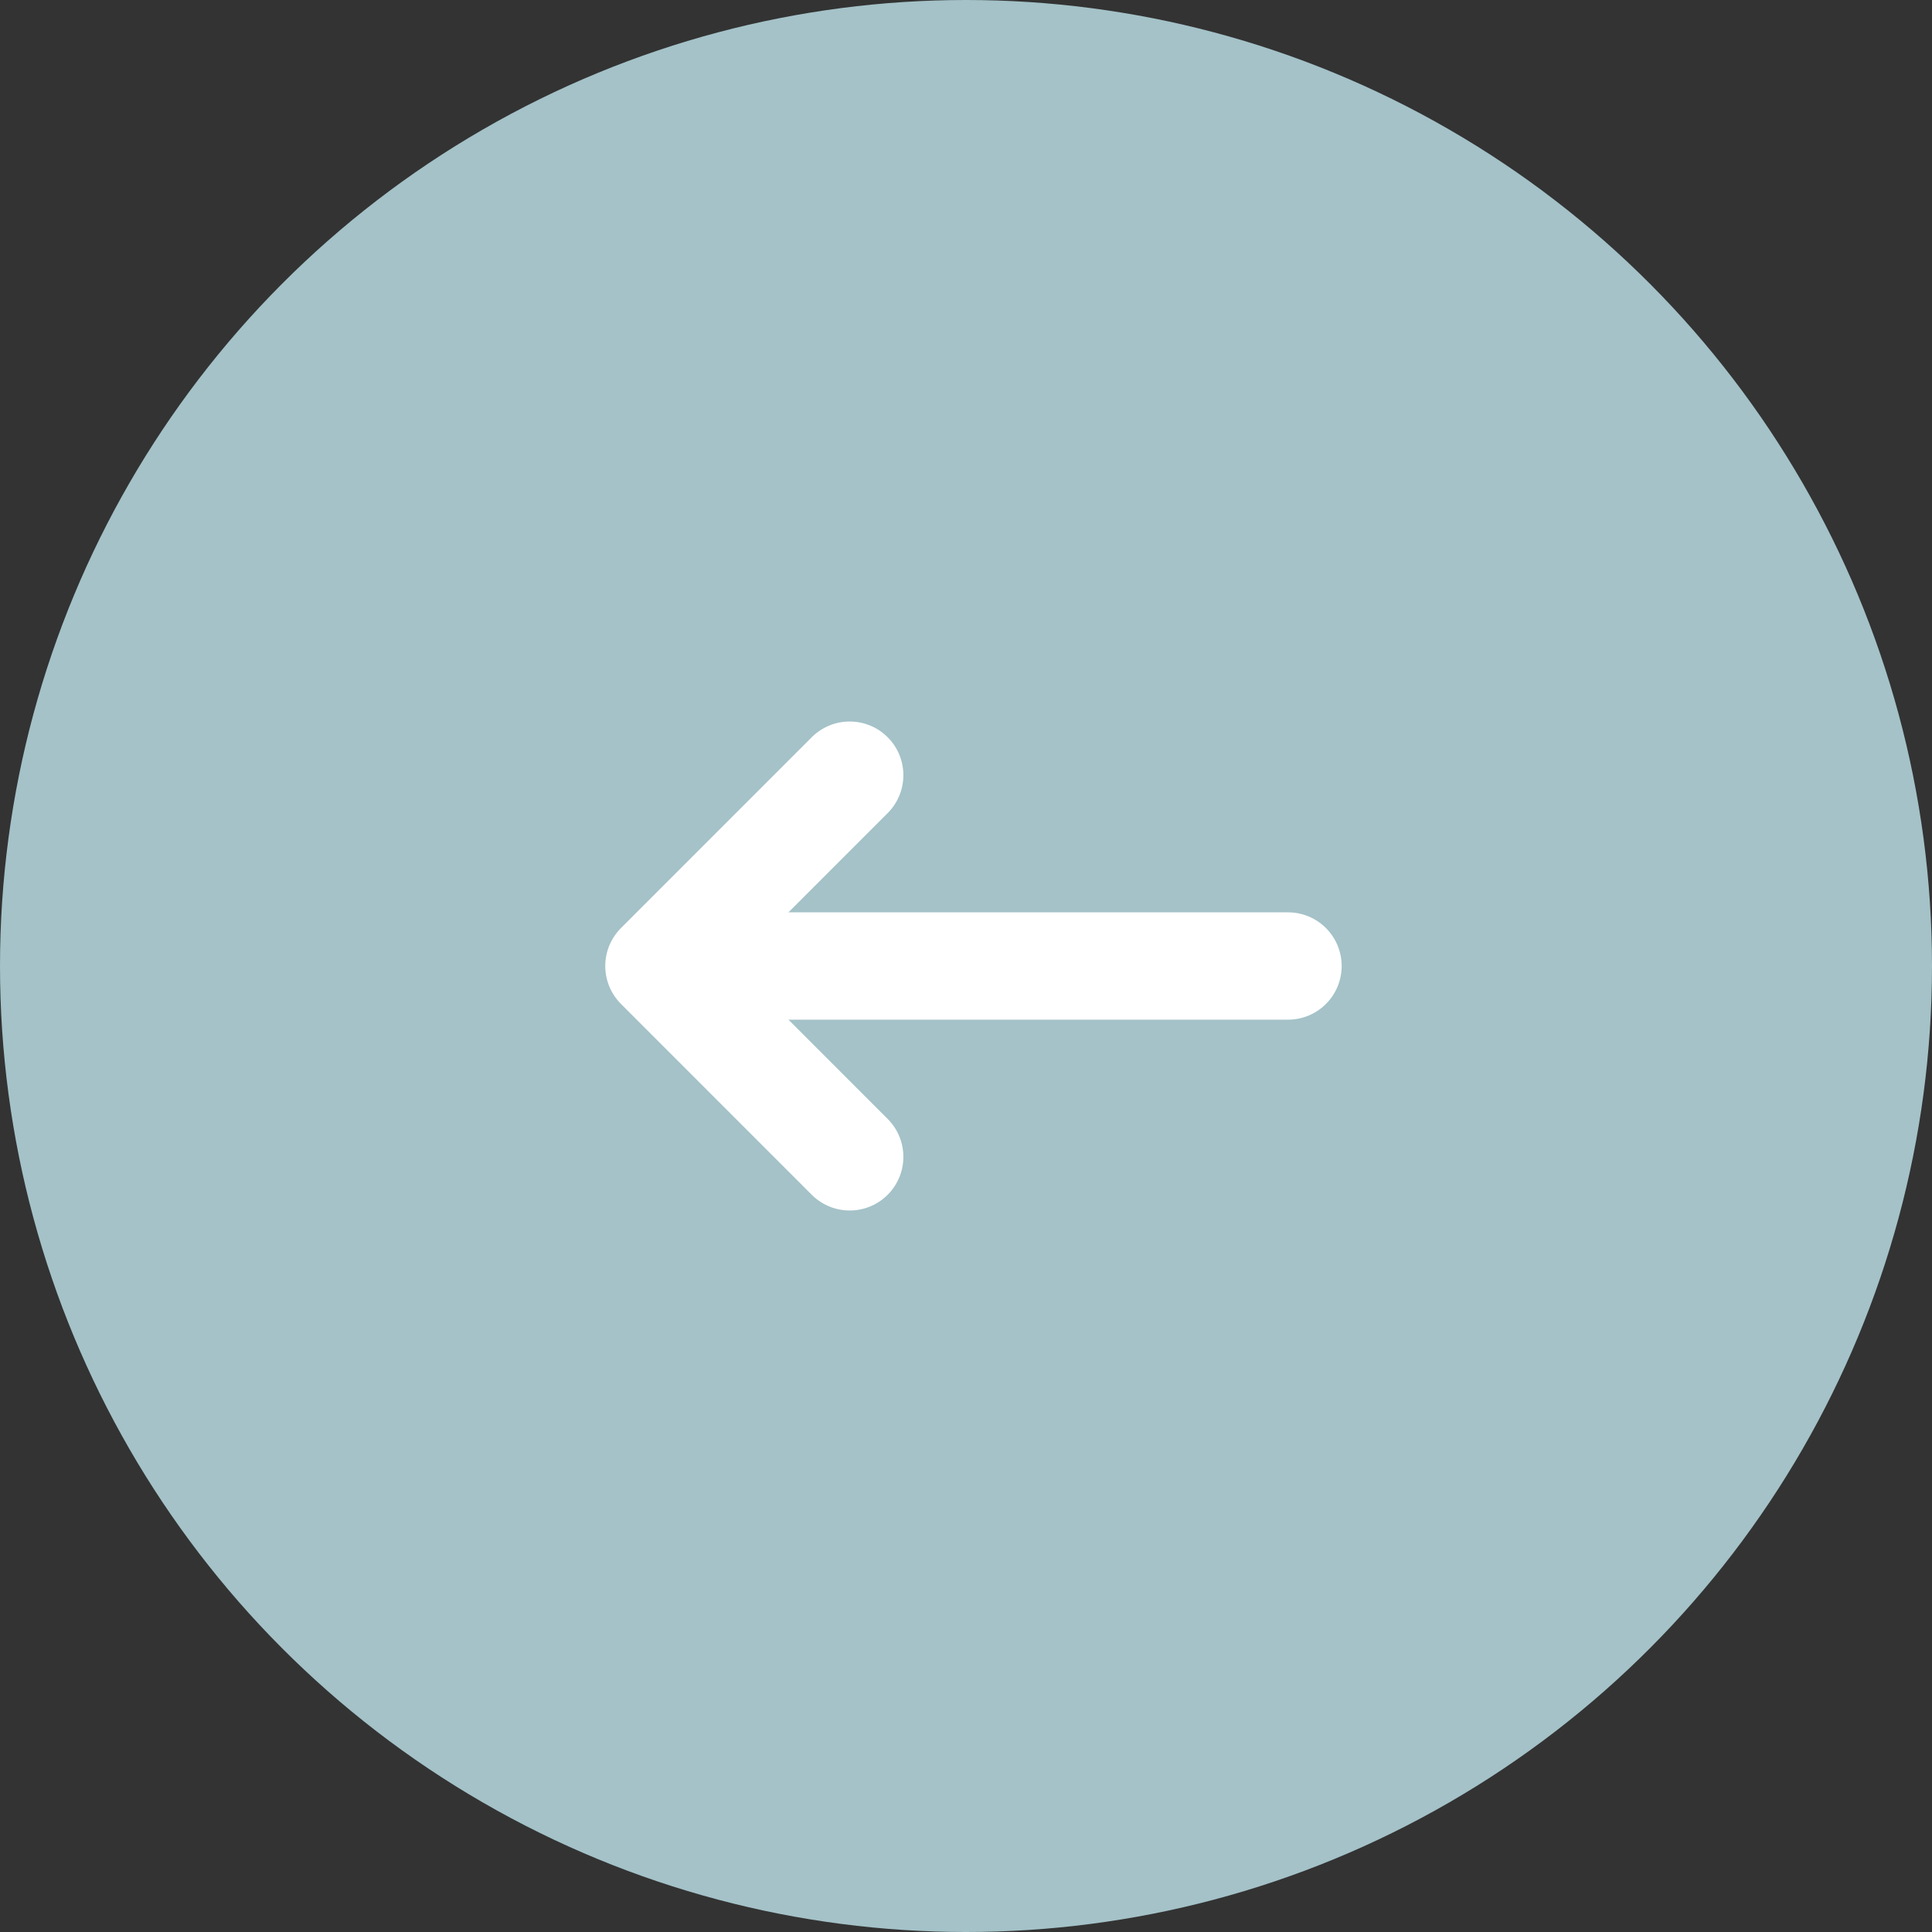
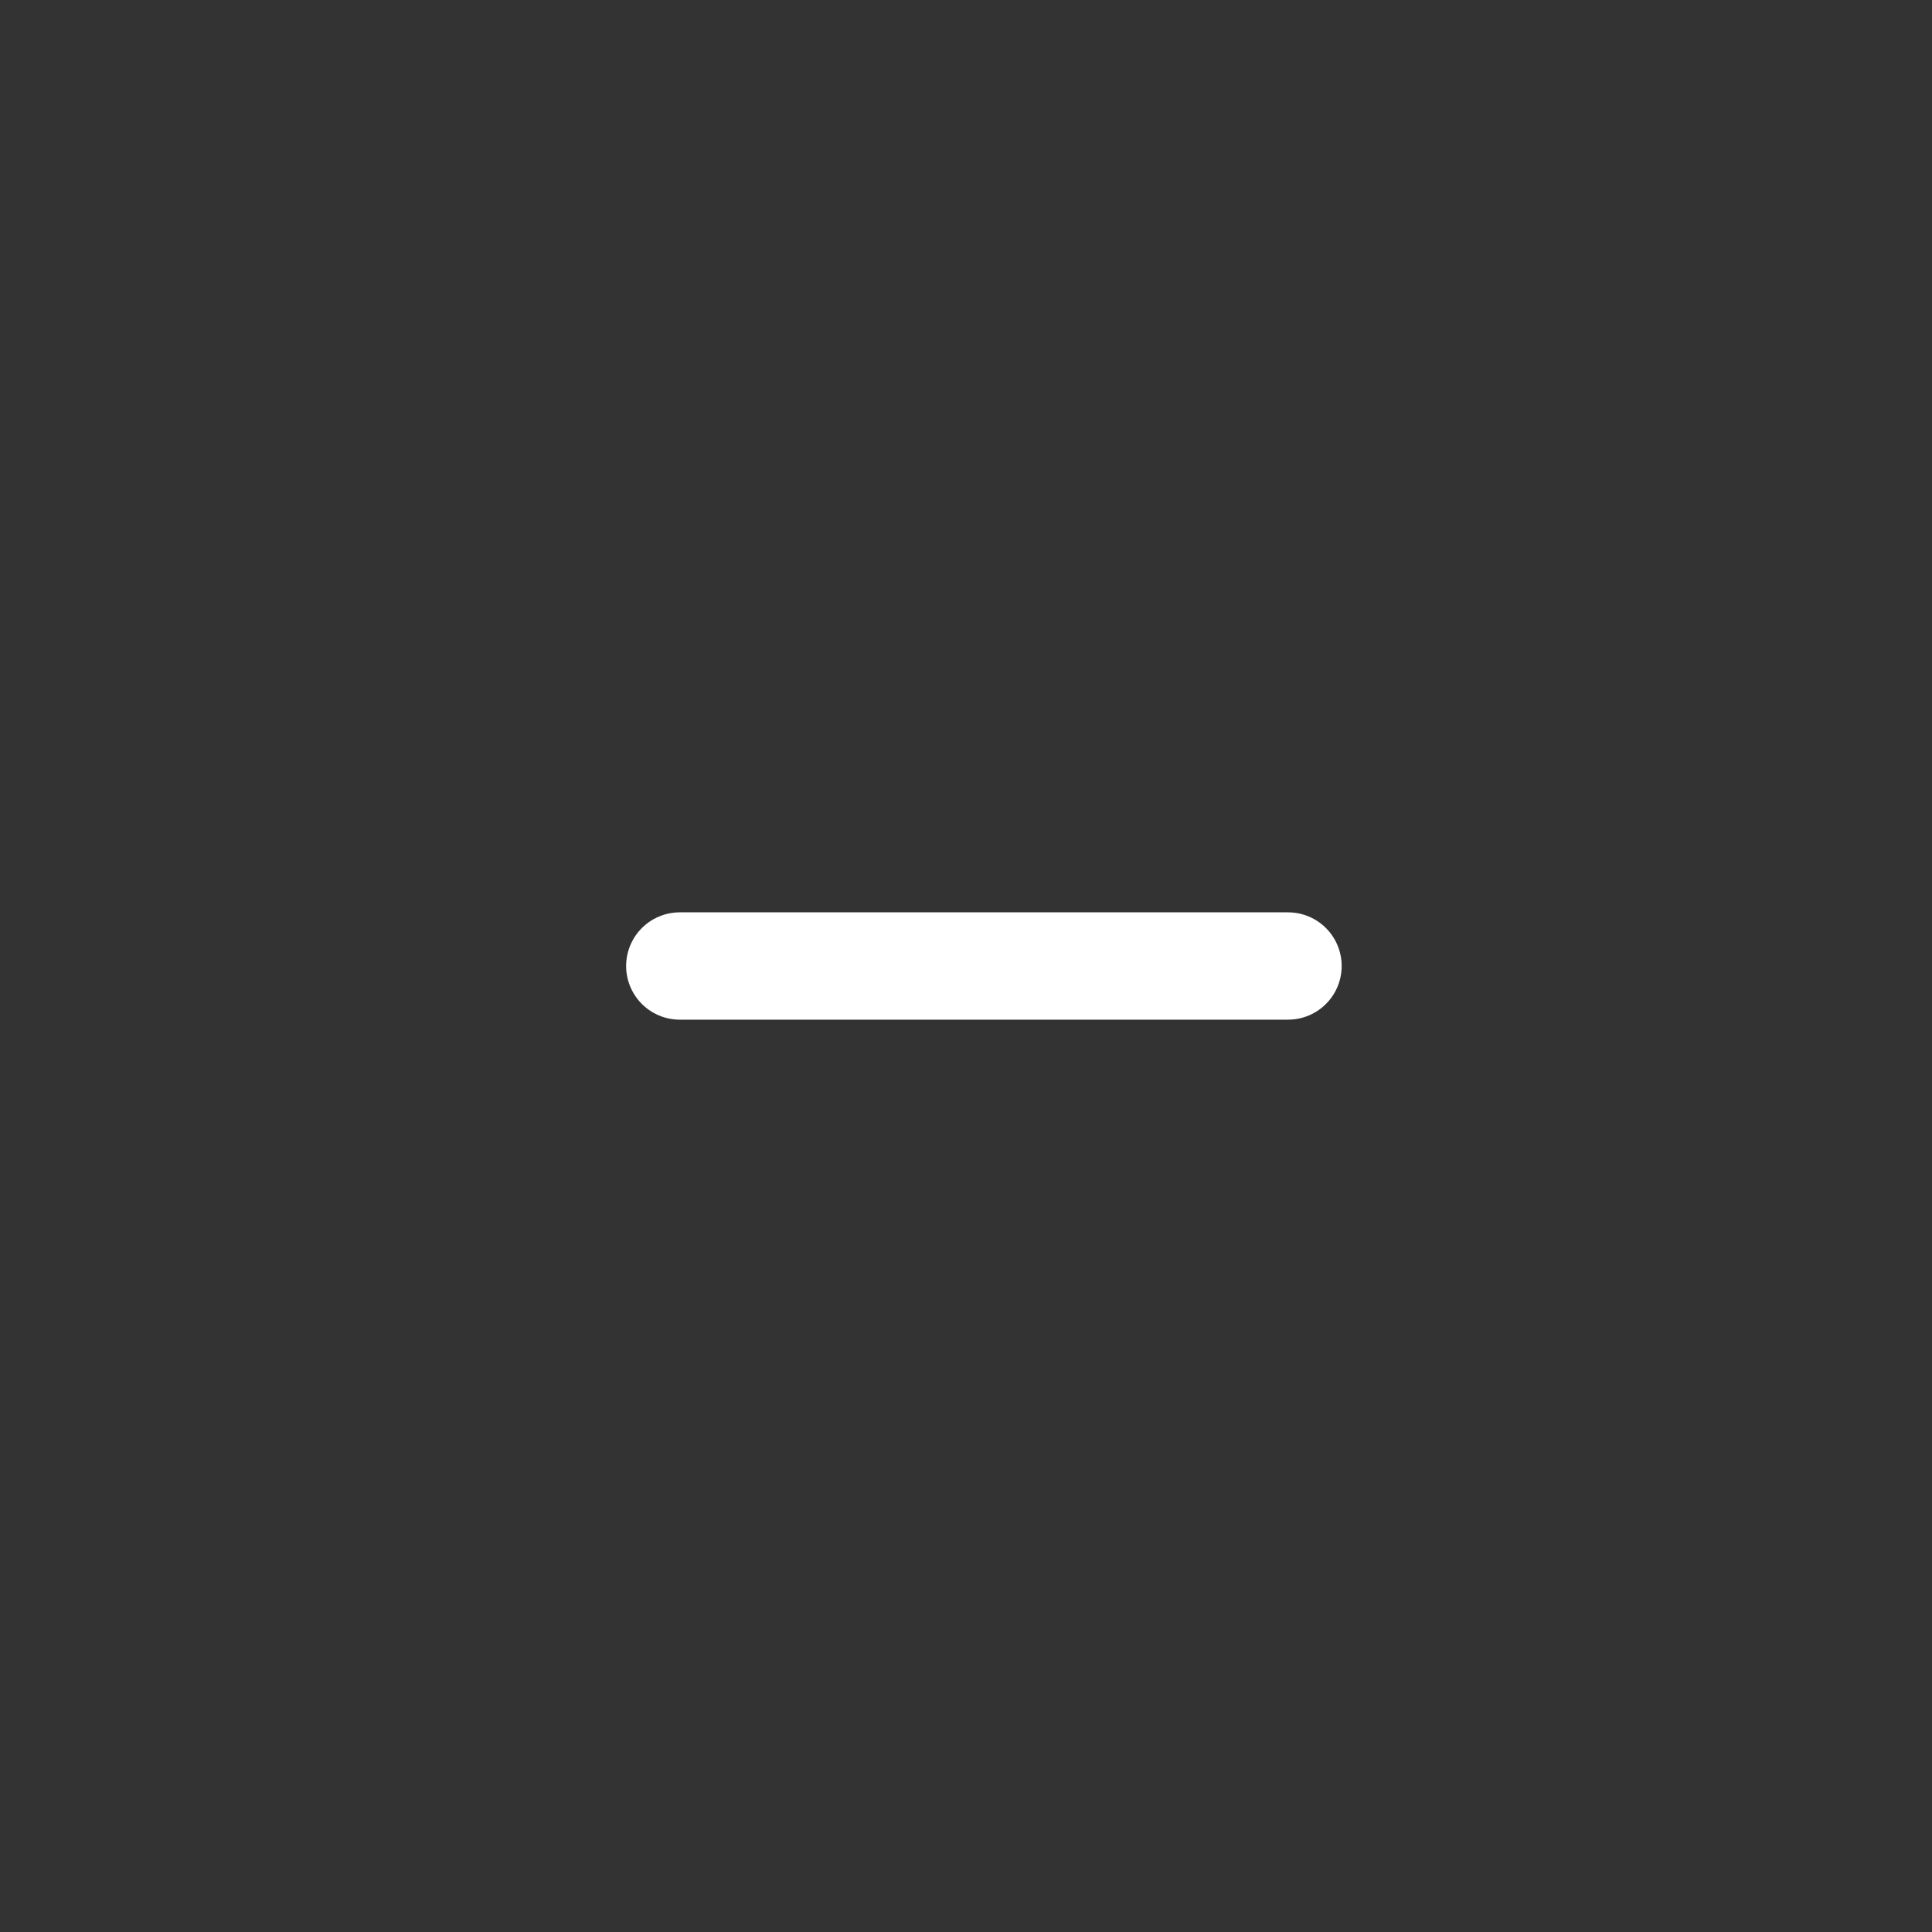
<svg xmlns="http://www.w3.org/2000/svg" width="36px" height="36px" viewBox="0 0 36 36" version="1.1">
  <rect x="0" y="0" width="36" height="36" fill="#333333" stroke="none" />
  <title>Group 4</title>
  <g id="Page-1" stroke="none" stroke-width="1" fill="none" fill-rule="evenodd">
    <g id="CIC-Product-Template-UI-v2b" transform="translate(-144, -4047)">
      <g id="Group-4" transform="translate(144, 4047)">
-         <circle id="Oval" fill="#A4C2C8" cx="18" cy="18" r="18" />
        <g id="Group-2" transform="translate(18, 18) rotate(-180) translate(-18, -18) translate(12, 14)" stroke="#FFFFFF" stroke-linecap="round" stroke-linejoin="round" stroke-width="2">
-           <polyline id="Stroke-3" points="8.167 0.444 11.722 4 8.167 7.556" />
          <line x1="-2.65334051e-13" y1="4" x2="11.333" y2="4" id="Stroke-1" />
        </g>
      </g>
    </g>
  </g>
</svg>